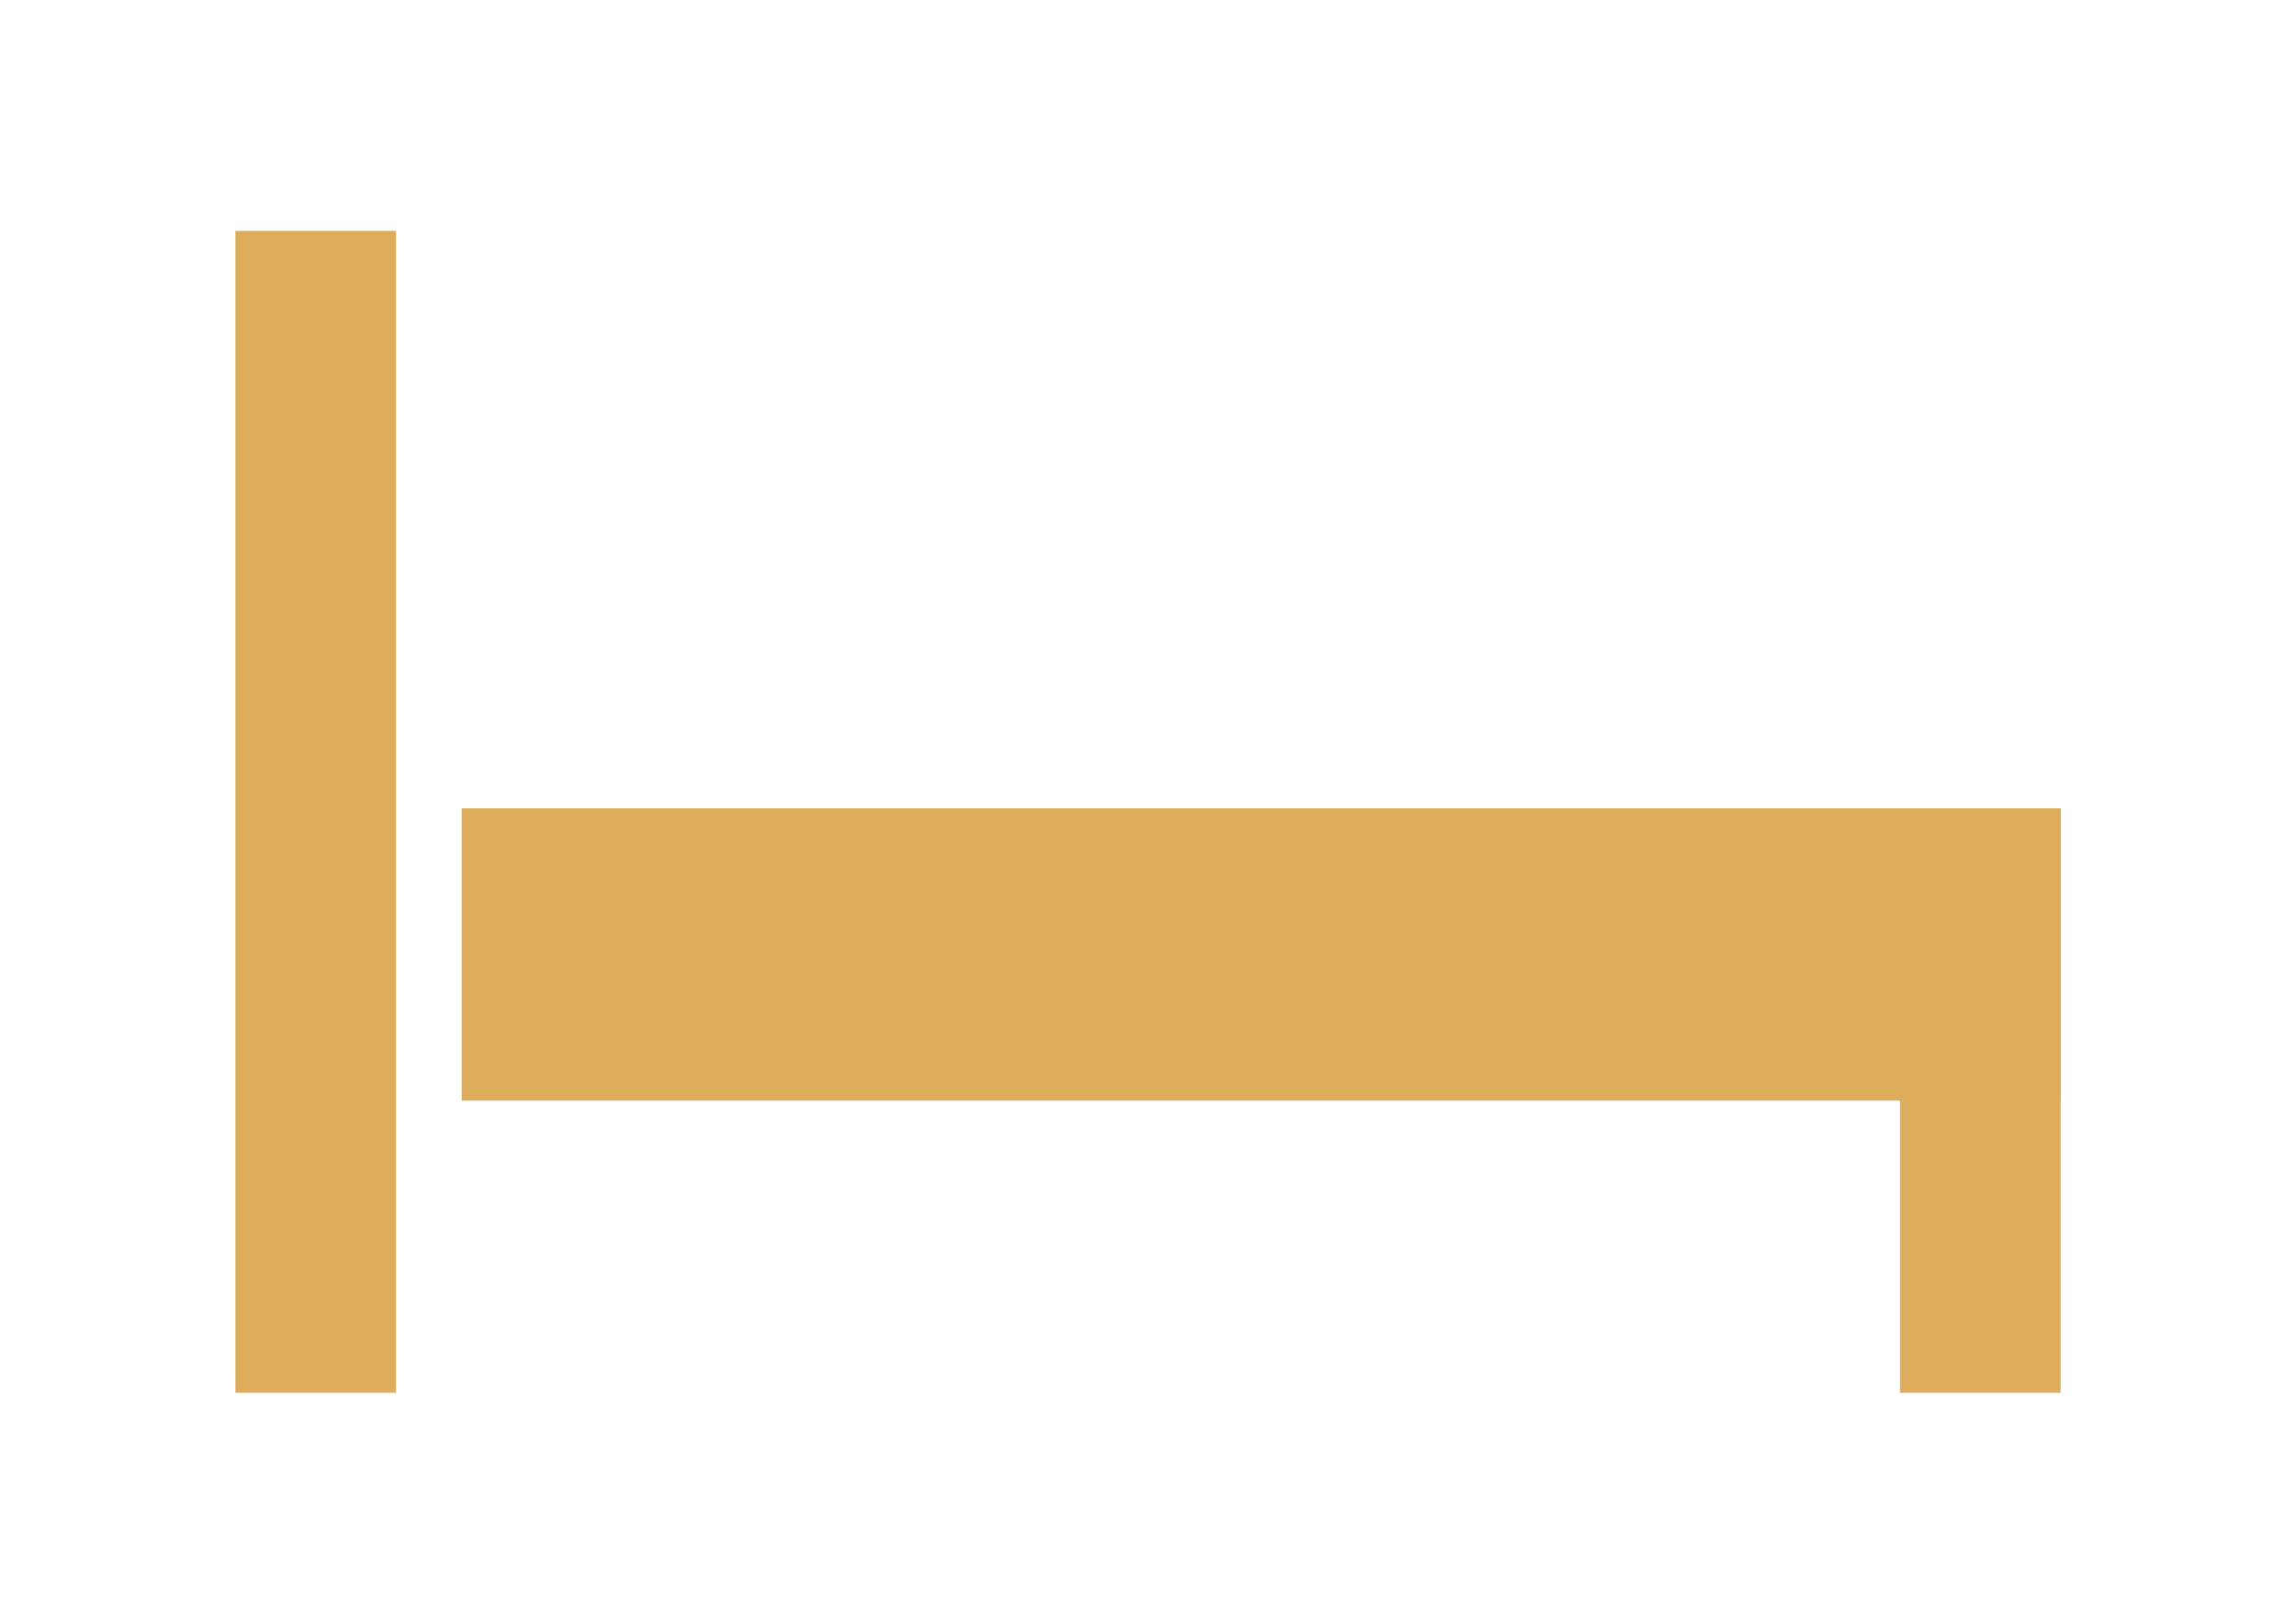
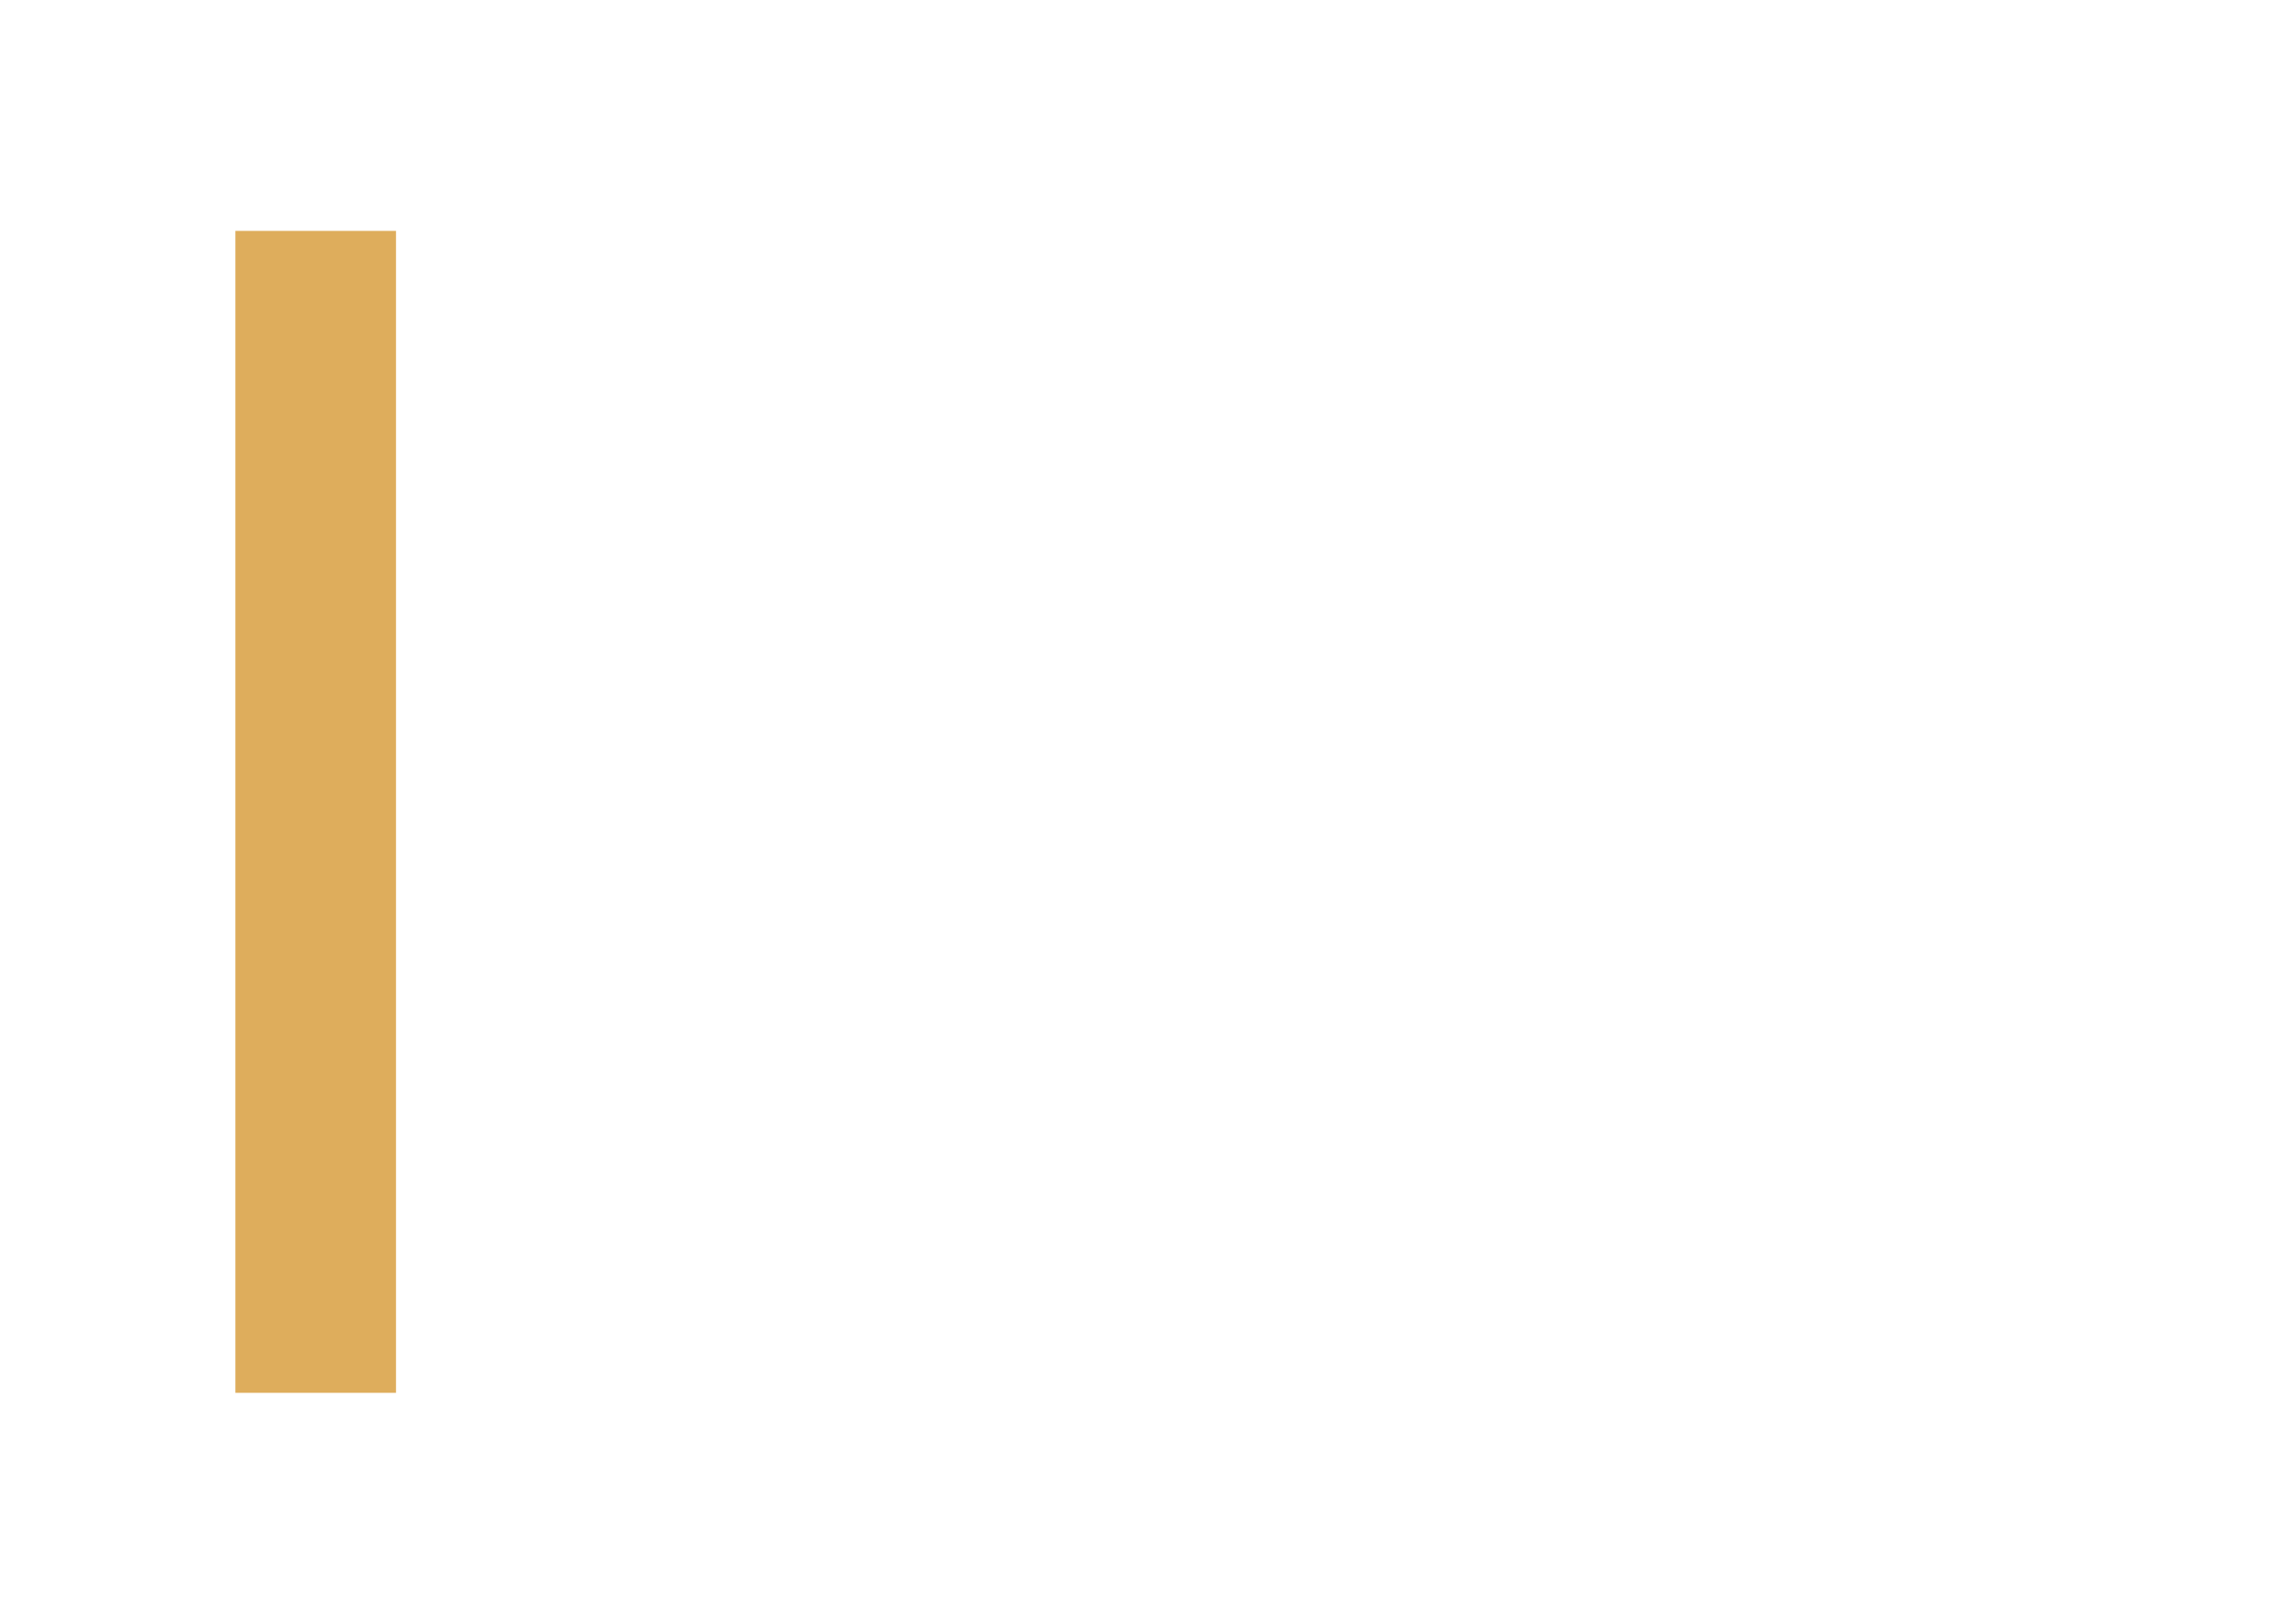
<svg xmlns="http://www.w3.org/2000/svg" version="1.1" id="Layer_1" x="0px" y="0px" width="841.889px" height="595.281px" viewBox="0 0 841.889 595.281" enable-background="new 0 0 841.889 595.281" xml:space="preserve">
  <g>
-     <path fill="#DEAD5C" d="M169.282,296.351v107.141c195.43,0,390.87,0,586.298,0V296.351   C560.154,296.351,364.712,296.351,169.282,296.351" />
-     <rect x="696.693" y="296.351" fill="#DEAD5C" width="58.889" height="214.28" />
    <rect x="86.308" y="84.649" fill="#DEAD5C" width="58.898" height="425.982" />
  </g>
</svg>